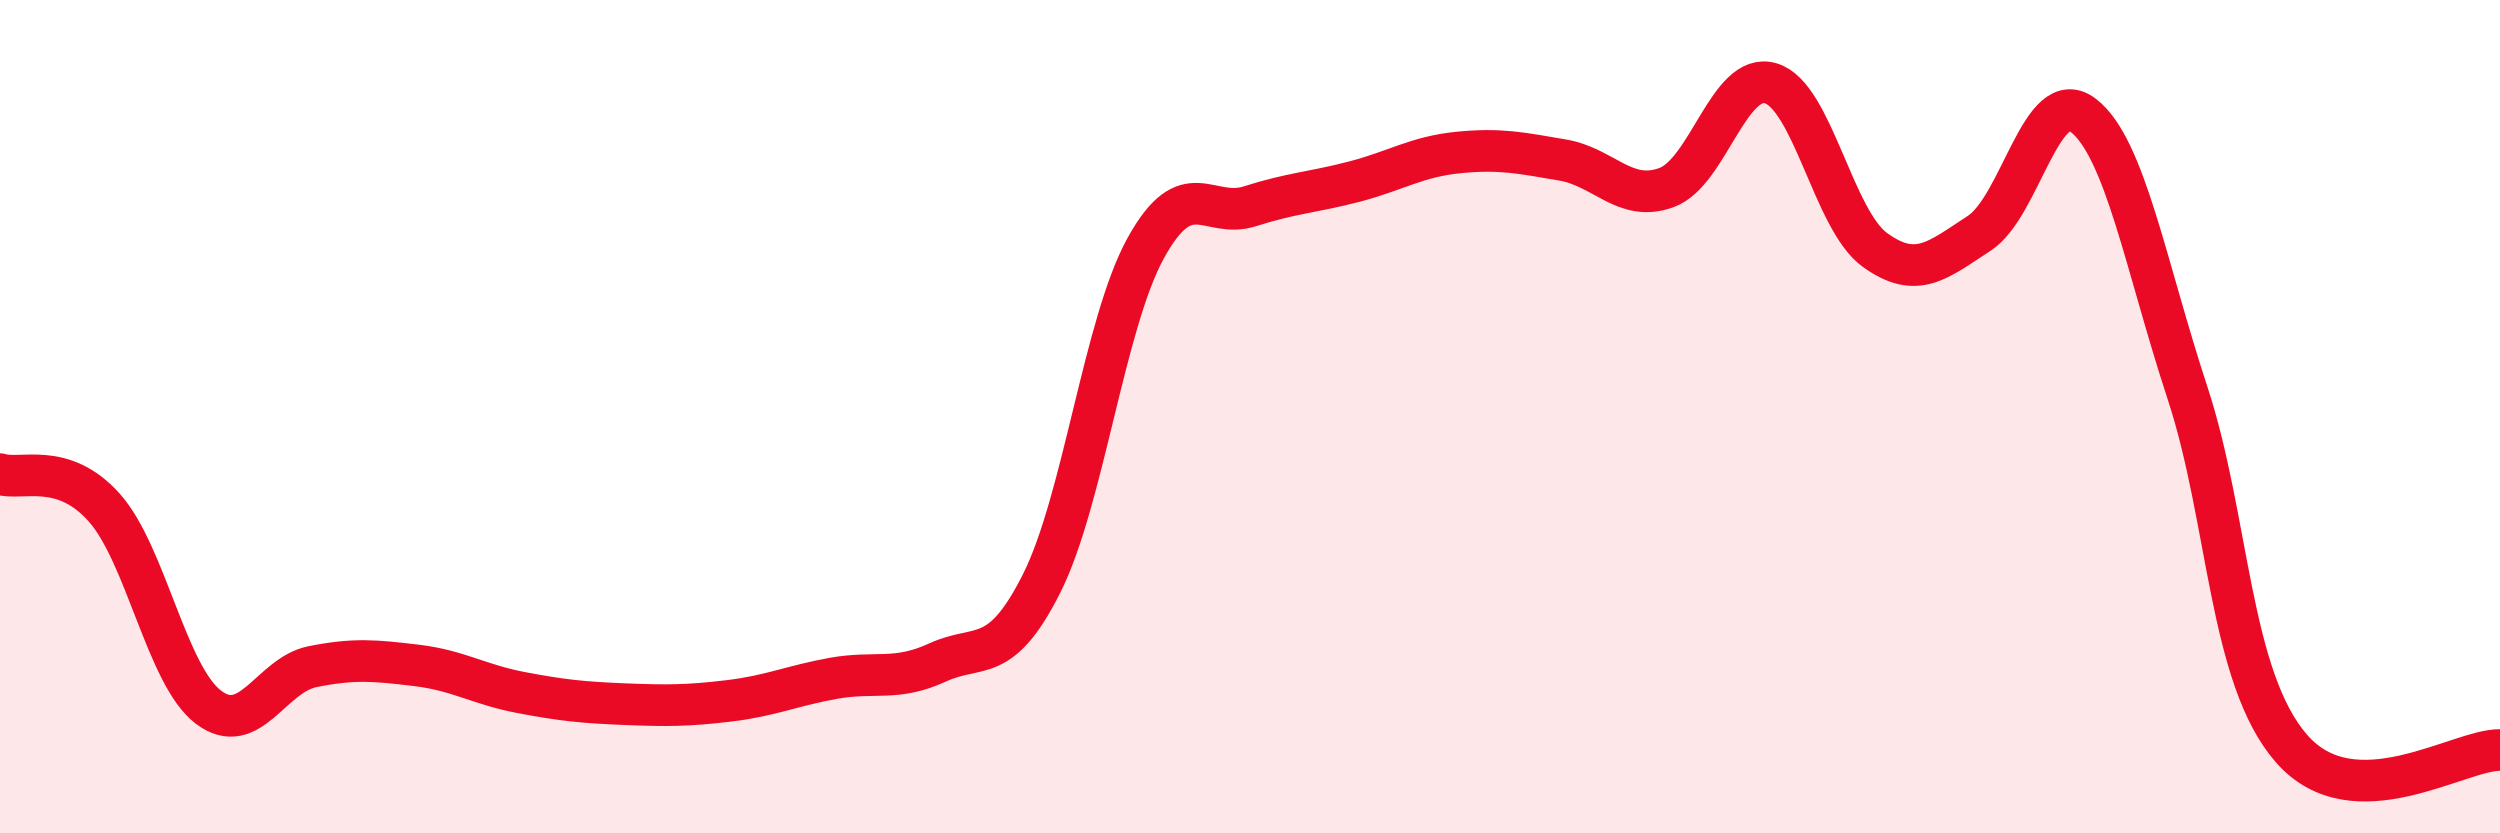
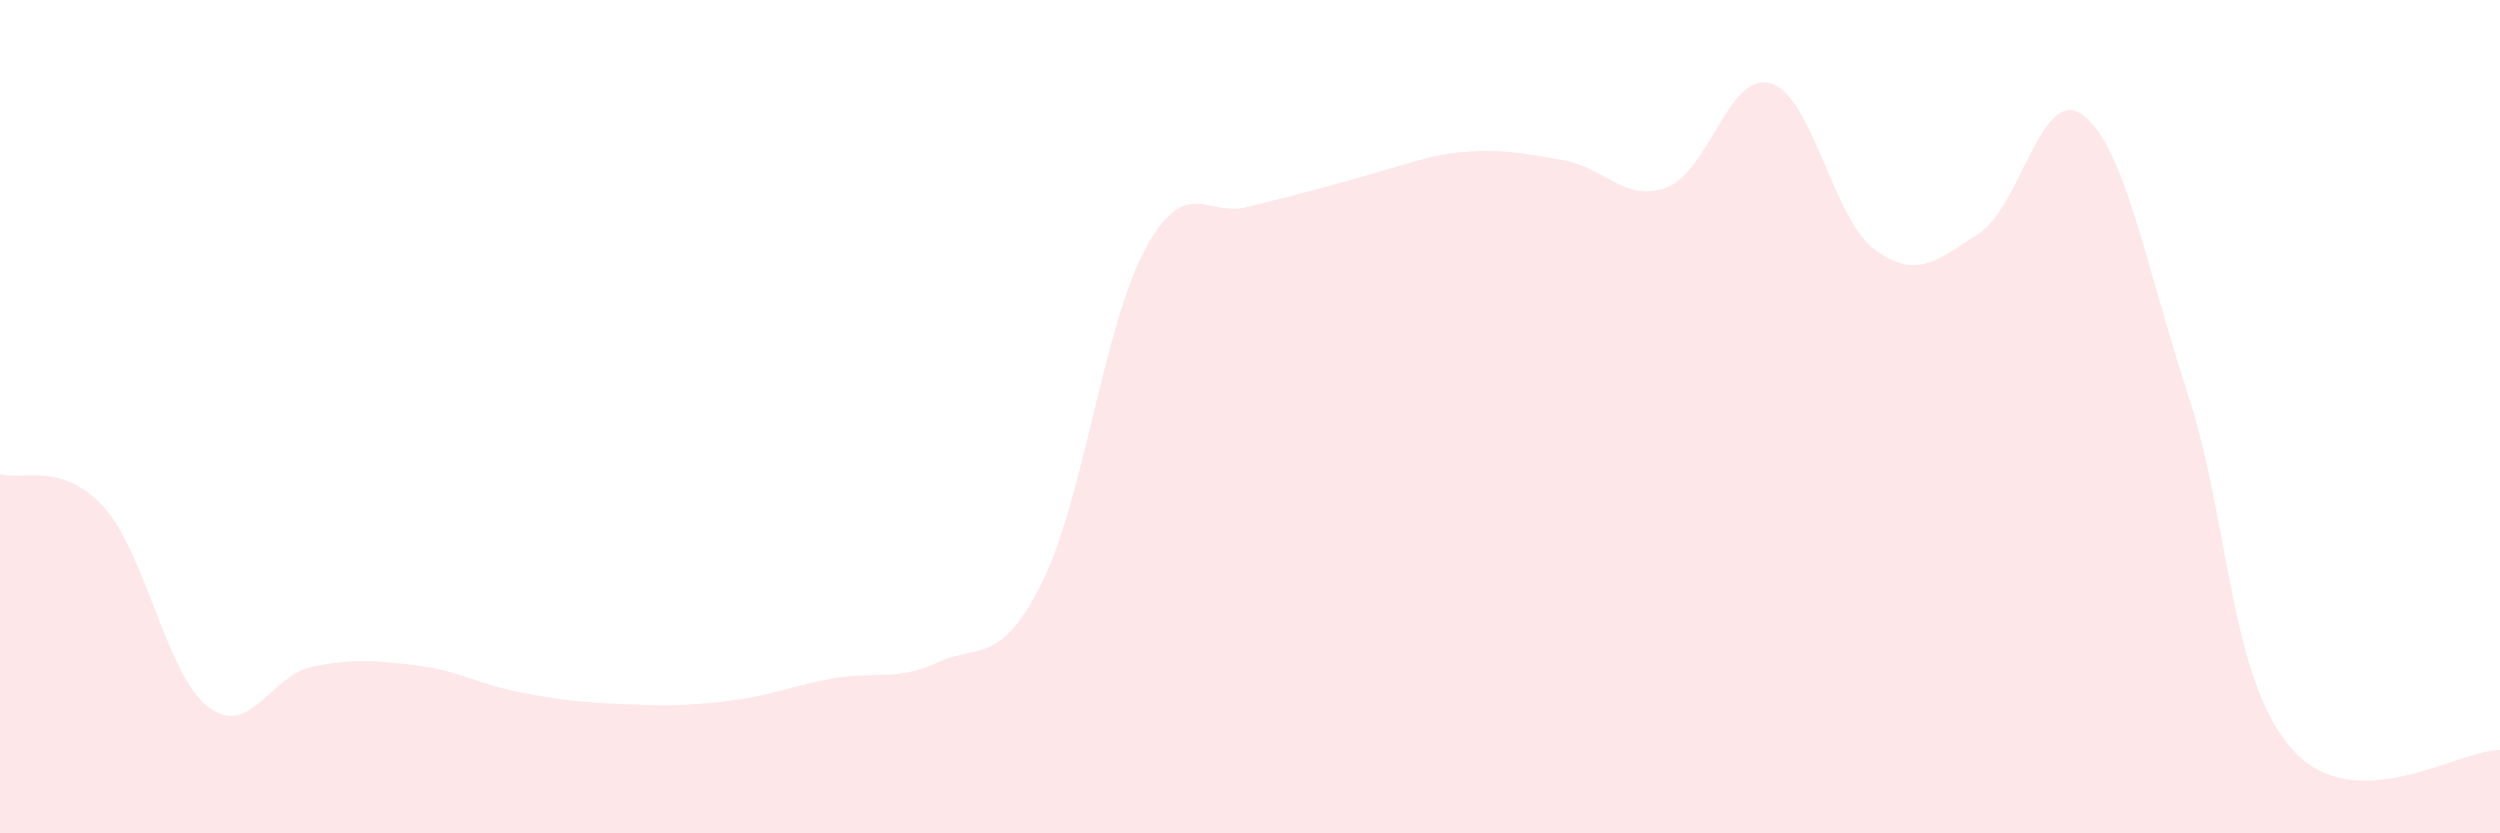
<svg xmlns="http://www.w3.org/2000/svg" width="60" height="20" viewBox="0 0 60 20">
-   <path d="M 0,11.38 C 0.5,11.54 1.5,11.06 2.5,12.18 C 3.5,13.3 4,16.21 5,16.97 C 6,17.73 6.5,16.2 7.5,16 C 8.5,15.8 9,15.85 10,15.97 C 11,16.09 11.5,16.43 12.5,16.62 C 13.5,16.81 14,16.86 15,16.9 C 16,16.94 16.5,16.94 17.5,16.82 C 18.5,16.7 19,16.46 20,16.28 C 21,16.1 21.5,16.36 22.5,15.9 C 23.5,15.44 24,15.99 25,14 C 26,12.01 26.5,7.76 27.5,5.95 C 28.5,4.14 29,5.27 30,4.95 C 31,4.63 31.5,4.62 32.5,4.36 C 33.5,4.1 34,3.76 35,3.66 C 36,3.56 36.5,3.67 37.5,3.84 C 38.5,4.01 39,4.87 40,4.5 C 41,4.13 41.5,1.7 42.5,2 C 43.5,2.3 44,5.28 45,6 C 46,6.72 46.5,6.25 47.5,5.6 C 48.5,4.95 49,2 50,2.77 C 51,3.54 51.5,6.39 52.5,9.43 C 53.5,12.47 53.5,16.26 55,17.97 C 56.5,19.68 59,17.99 60,18L60 20L0 20Z" fill="#EB0A25" opacity="0.1" stroke-linecap="round" stroke-linejoin="round" />
-   <path d="M 0,11.38 C 0.5,11.54 1.5,11.06 2.5,12.18 C 3.5,13.3 4,16.21 5,16.97 C 6,17.73 6.5,16.2 7.5,16 C 8.5,15.8 9,15.85 10,15.97 C 11,16.09 11.5,16.43 12.5,16.62 C 13.5,16.81 14,16.86 15,16.9 C 16,16.94 16.5,16.94 17.5,16.82 C 18.5,16.7 19,16.46 20,16.28 C 21,16.1 21.5,16.36 22.5,15.9 C 23.5,15.44 24,15.99 25,14 C 26,12.01 26.5,7.76 27.5,5.95 C 28.5,4.14 29,5.27 30,4.95 C 31,4.63 31.5,4.62 32.5,4.36 C 33.5,4.1 34,3.76 35,3.66 C 36,3.56 36.5,3.67 37.5,3.84 C 38.5,4.01 39,4.87 40,4.5 C 41,4.13 41.5,1.7 42.5,2 C 43.5,2.3 44,5.28 45,6 C 46,6.72 46.5,6.25 47.5,5.6 C 48.5,4.95 49,2 50,2.77 C 51,3.54 51.5,6.39 52.5,9.43 C 53.5,12.47 53.5,16.26 55,17.97 C 56.5,19.68 59,17.99 60,18" stroke="#EB0A25" stroke-width="1" fill="none" stroke-linecap="round" stroke-linejoin="round" />
+   <path d="M 0,11.38 C 0.5,11.54 1.5,11.06 2.5,12.18 C 3.5,13.3 4,16.21 5,16.97 C 6,17.73 6.5,16.2 7.5,16 C 8.5,15.8 9,15.85 10,15.97 C 11,16.09 11.5,16.43 12.5,16.62 C 13.5,16.81 14,16.86 15,16.9 C 16,16.94 16.5,16.94 17.5,16.82 C 18.5,16.7 19,16.46 20,16.28 C 21,16.1 21.5,16.36 22.5,15.9 C 23.5,15.44 24,15.99 25,14 C 26,12.01 26.5,7.76 27.5,5.95 C 28.5,4.14 29,5.27 30,4.95 C 33.5,4.1 34,3.76 35,3.66 C 36,3.56 36.5,3.67 37.5,3.84 C 38.5,4.01 39,4.87 40,4.5 C 41,4.13 41.5,1.7 42.5,2 C 43.5,2.3 44,5.28 45,6 C 46,6.72 46.5,6.25 47.5,5.6 C 48.5,4.95 49,2 50,2.77 C 51,3.54 51.5,6.39 52.5,9.43 C 53.5,12.47 53.5,16.26 55,17.97 C 56.5,19.68 59,17.99 60,18L60 20L0 20Z" fill="#EB0A25" opacity="0.1" stroke-linecap="round" stroke-linejoin="round" />
</svg>